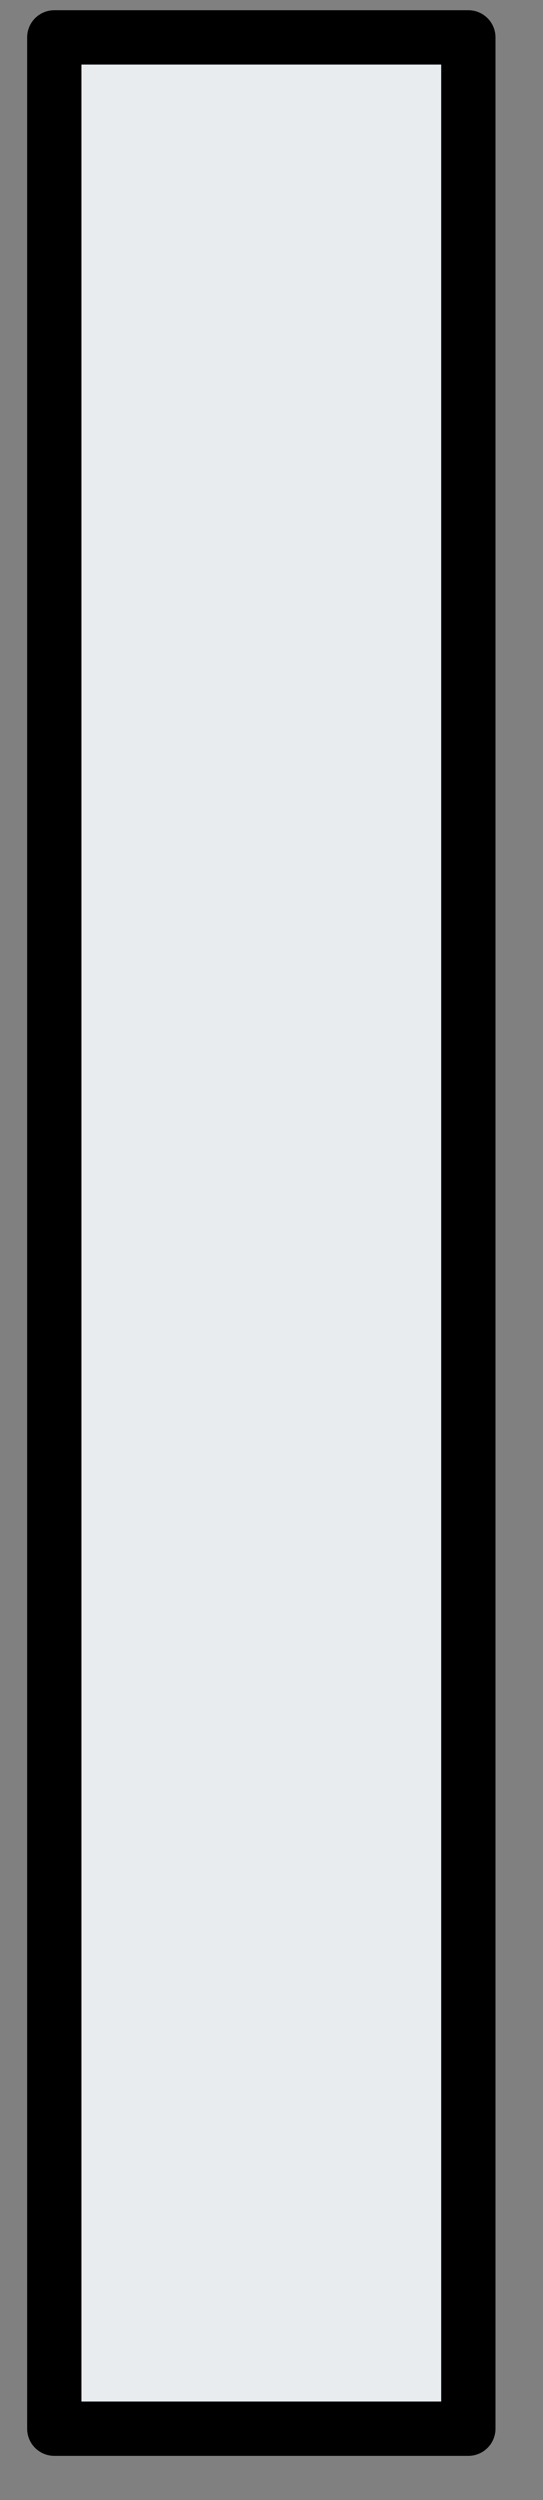
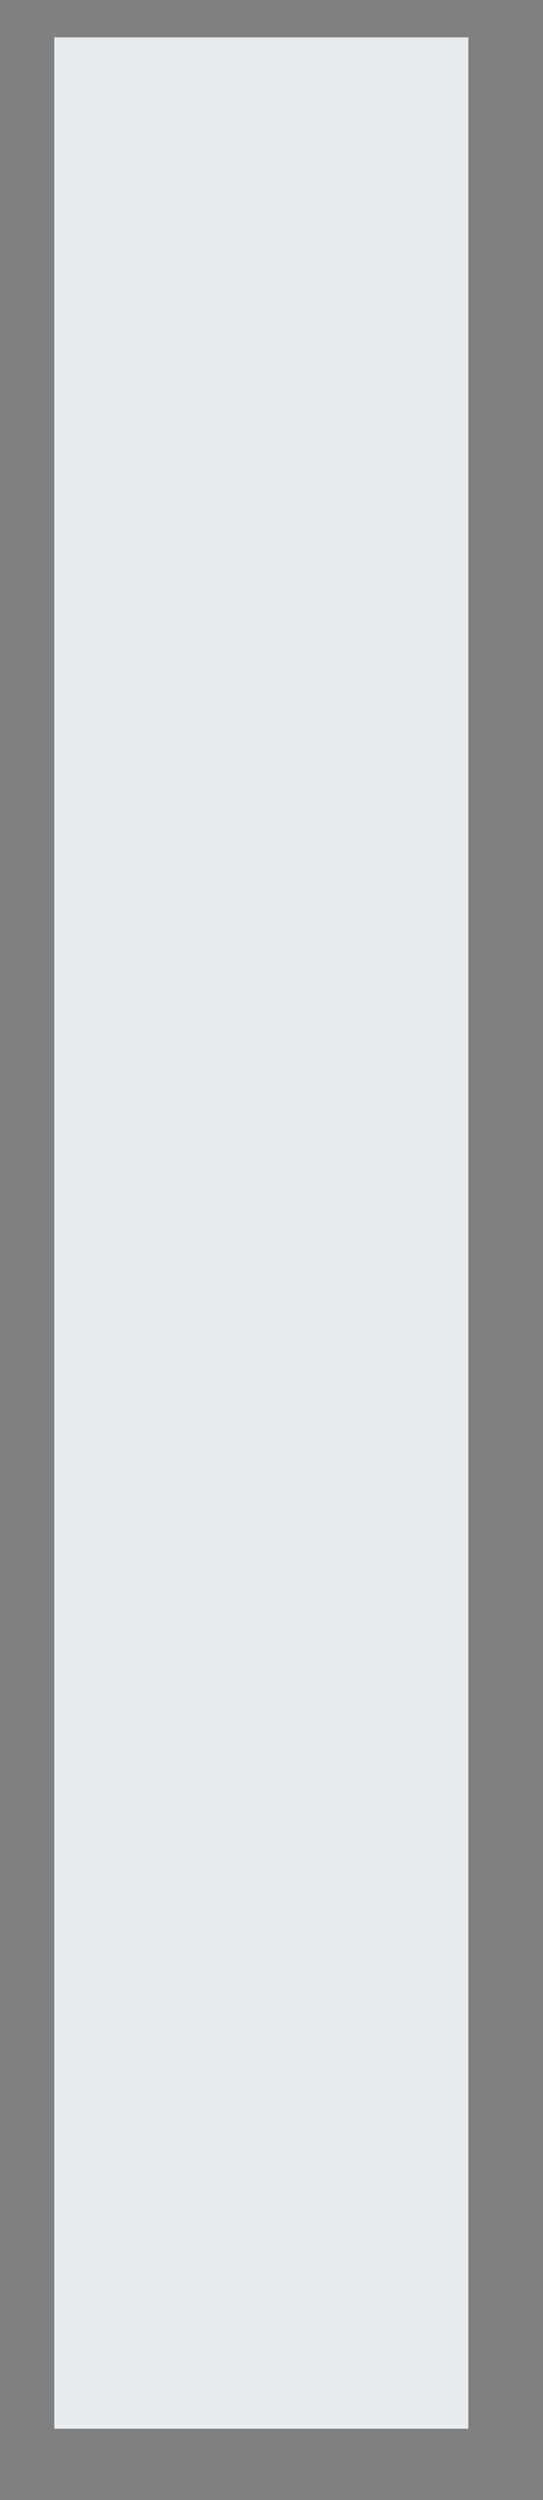
<svg xmlns="http://www.w3.org/2000/svg" width="10" height="46" viewBox="0 0 10 46" fill="none">
  <rect x="0" y="0" width="10" height="46" fill="#808080" stroke="none" />
  <path d="M1 0.688H8.625V44.688H1" fill="#E9ECEF" />
-   <path d="M1 0.688C3.097 0.688 5.186 0.688 8.625 0.688M1 0.688C3.593 0.688 6.193 0.688 8.625 0.688M1 0.688C1 18.041 1 31.364 1 44.688M1 0.688C1 18.111 1 31.399 1 44.688M8.625 0.688C8.625 14.671 8.625 28.663 8.625 44.688M8.625 0.688C8.625 12.488 8.625 24.298 8.625 44.688M8.625 44.688C6.147 44.688 3.669 44.688 1 44.688M8.625 44.688C6.078 44.688 3.532 44.688 1 44.688" stroke="black" stroke-linecap="round" />
</svg>